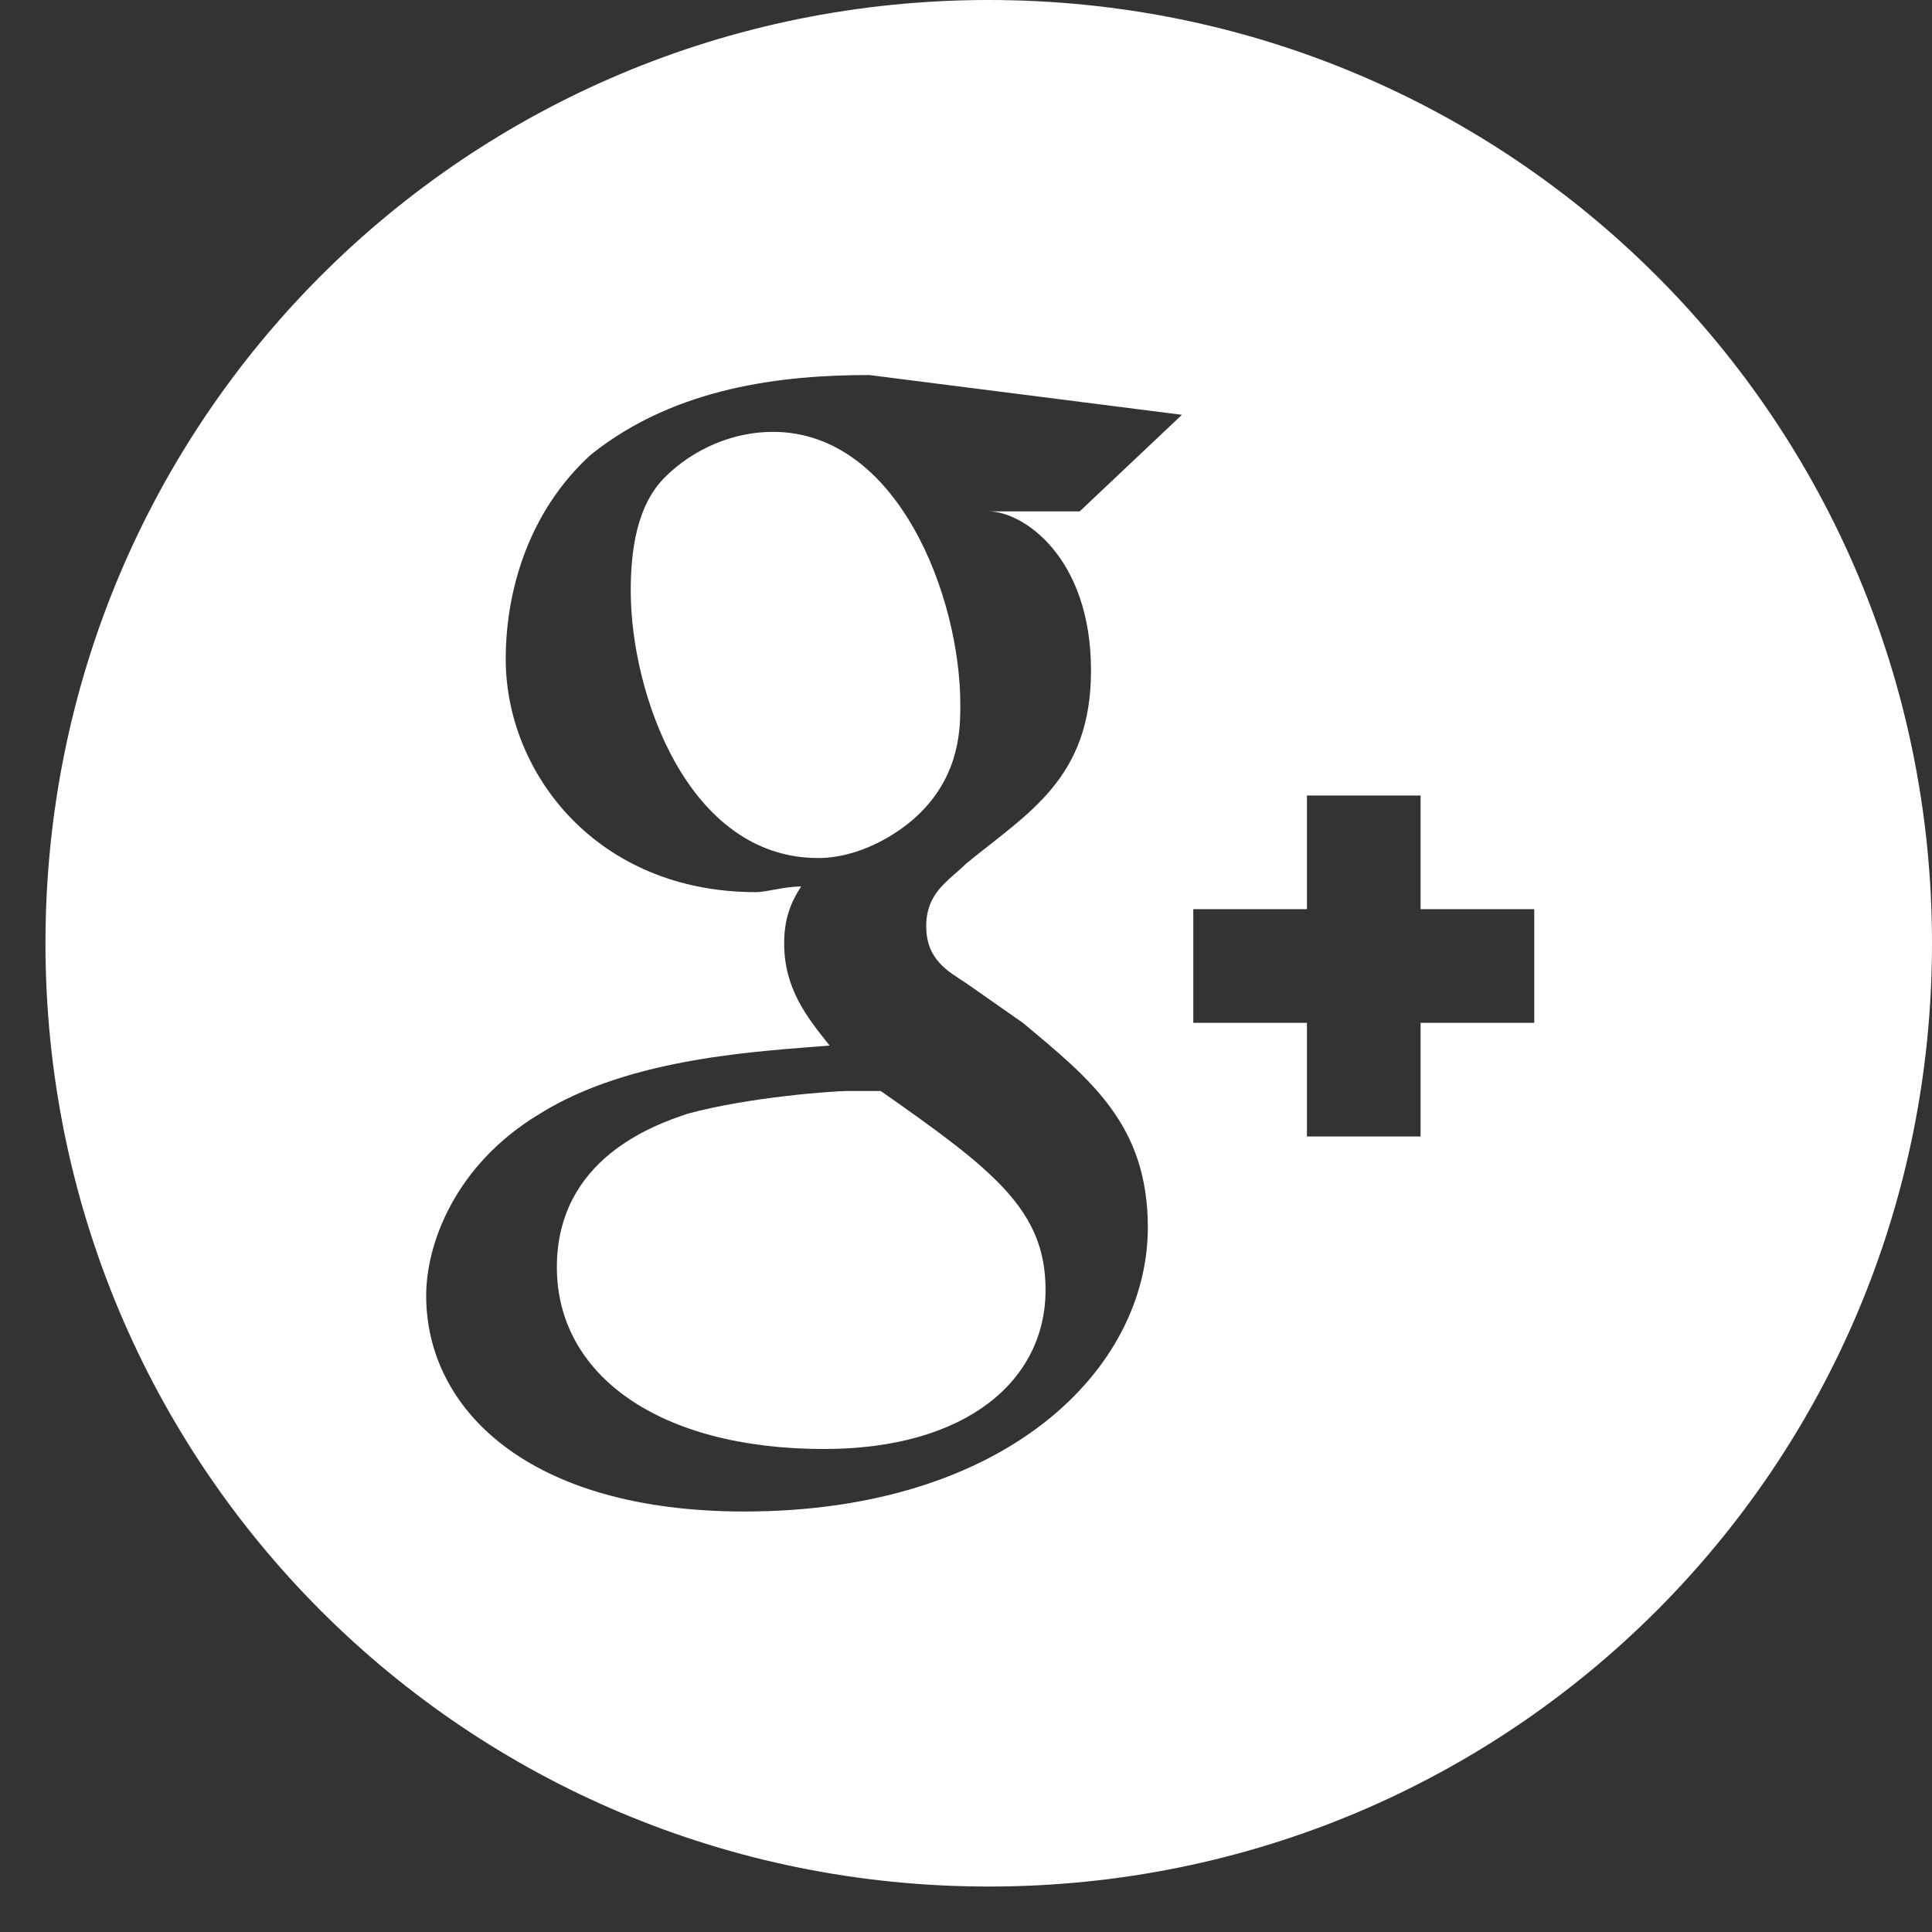
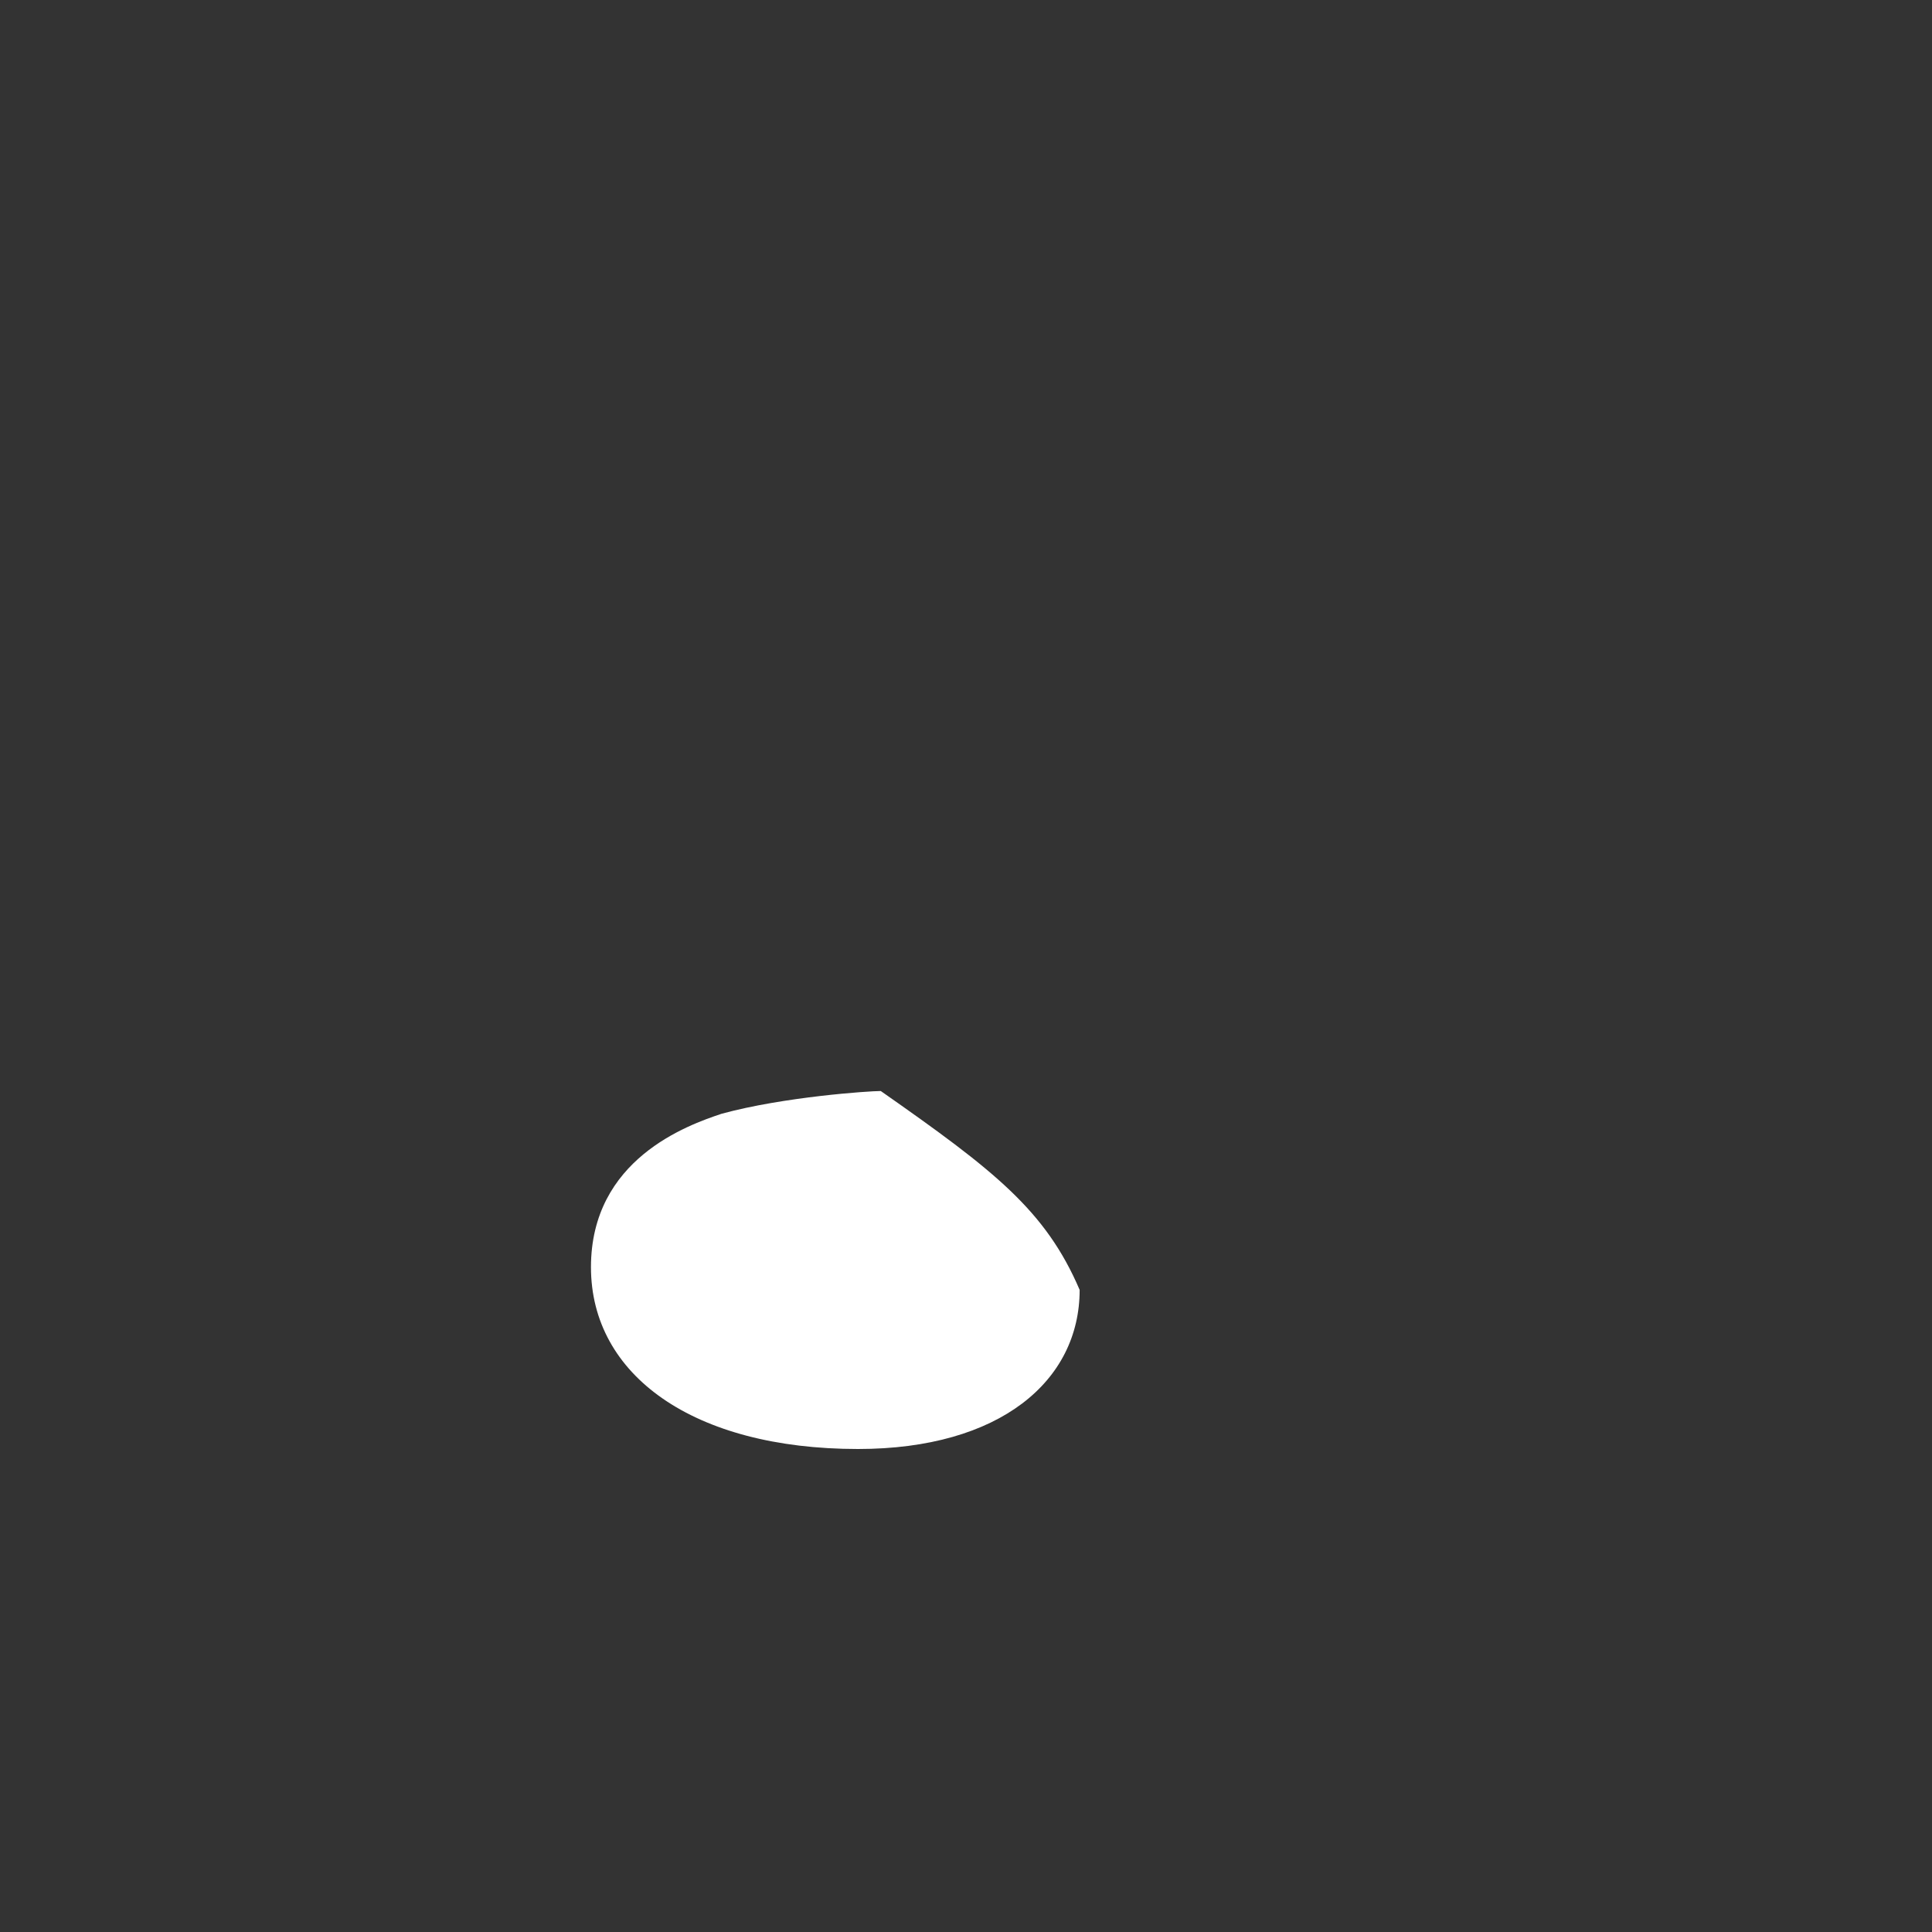
<svg xmlns="http://www.w3.org/2000/svg" version="1.1" id="Layer_1" x="0px" y="0px" viewBox="0 0 34 34" style="enable-background:new 0 0 34 34;" xml:space="preserve">
  <rect x="0" y="0" width="34" height="34" fill="#333333" stroke="none" />
  <style type="text/css">
	.st0{fill:#FFFFFF;}
</style>
  <g>
    <g>
-       <path class="st0" d="M16.9,12.4c0-1.9-1.1-4.8-3.3-4.8c-0.7,0-1.4,0.3-1.9,0.8c-0.5,0.5-0.6,1.3-0.6,2c0,1.8,1,4.7,3.3,4.7    c0.7,0,1.4-0.4,1.8-0.8C16.9,13.6,16.9,12.8,16.9,12.4z" />
-       <path class="st0" d="M15.5,19.2c-0.2,0-0.3,0-0.6,0c-0.2,0-1.7,0.1-2.8,0.4c-0.6,0.2-2.3,0.8-2.3,2.7c0,1.9,1.8,3.2,4.7,3.2    c2.5,0,3.9-1.2,3.9-2.8C18.4,21.3,17.5,20.6,15.5,19.2z" />
-       <path class="st0" d="M17.4,0C8.2,0,0.8,7.4,0.8,16.6s7.4,16.6,16.6,16.6S34,25.8,34,16.6S26.6,0,17.4,0z M13.1,26.6    c-3.8,0-5.6-1.8-5.6-3.8c0-0.9,0.5-2.3,2-3.2c1.6-1,3.9-1.1,5.1-1.2c-0.4-0.5-0.8-1-0.8-1.8c0-0.4,0.1-0.7,0.3-1    c-0.3,0-0.6,0.1-0.8,0.1c-2.8,0-4.4-2.1-4.4-4.1c0-1.2,0.4-2.6,1.5-3.6c1.5-1.2,3.4-1.4,4.9-1.4l5.5,0.7L19,9h-1.6    c0.6,0,1.8,0.8,1.8,2.8c0,1.9-1.1,2.5-2.2,3.4c-0.3,0.3-0.7,0.5-0.7,1.1c0,0.6,0.4,0.8,0.7,1l1,0.7c1.2,1,2.2,1.8,2.2,3.6    C20.2,24.1,17.7,26.6,13.1,26.6z M27,18h-2v2h-2v-2h-2v-2h2v-2h2v2h2V18z" />
+       <path class="st0" d="M15.5,19.2c-0.2,0-1.7,0.1-2.8,0.4c-0.6,0.2-2.3,0.8-2.3,2.7c0,1.9,1.8,3.2,4.7,3.2    c2.5,0,3.9-1.2,3.9-2.8C18.4,21.3,17.5,20.6,15.5,19.2z" />
    </g>
  </g>
</svg>